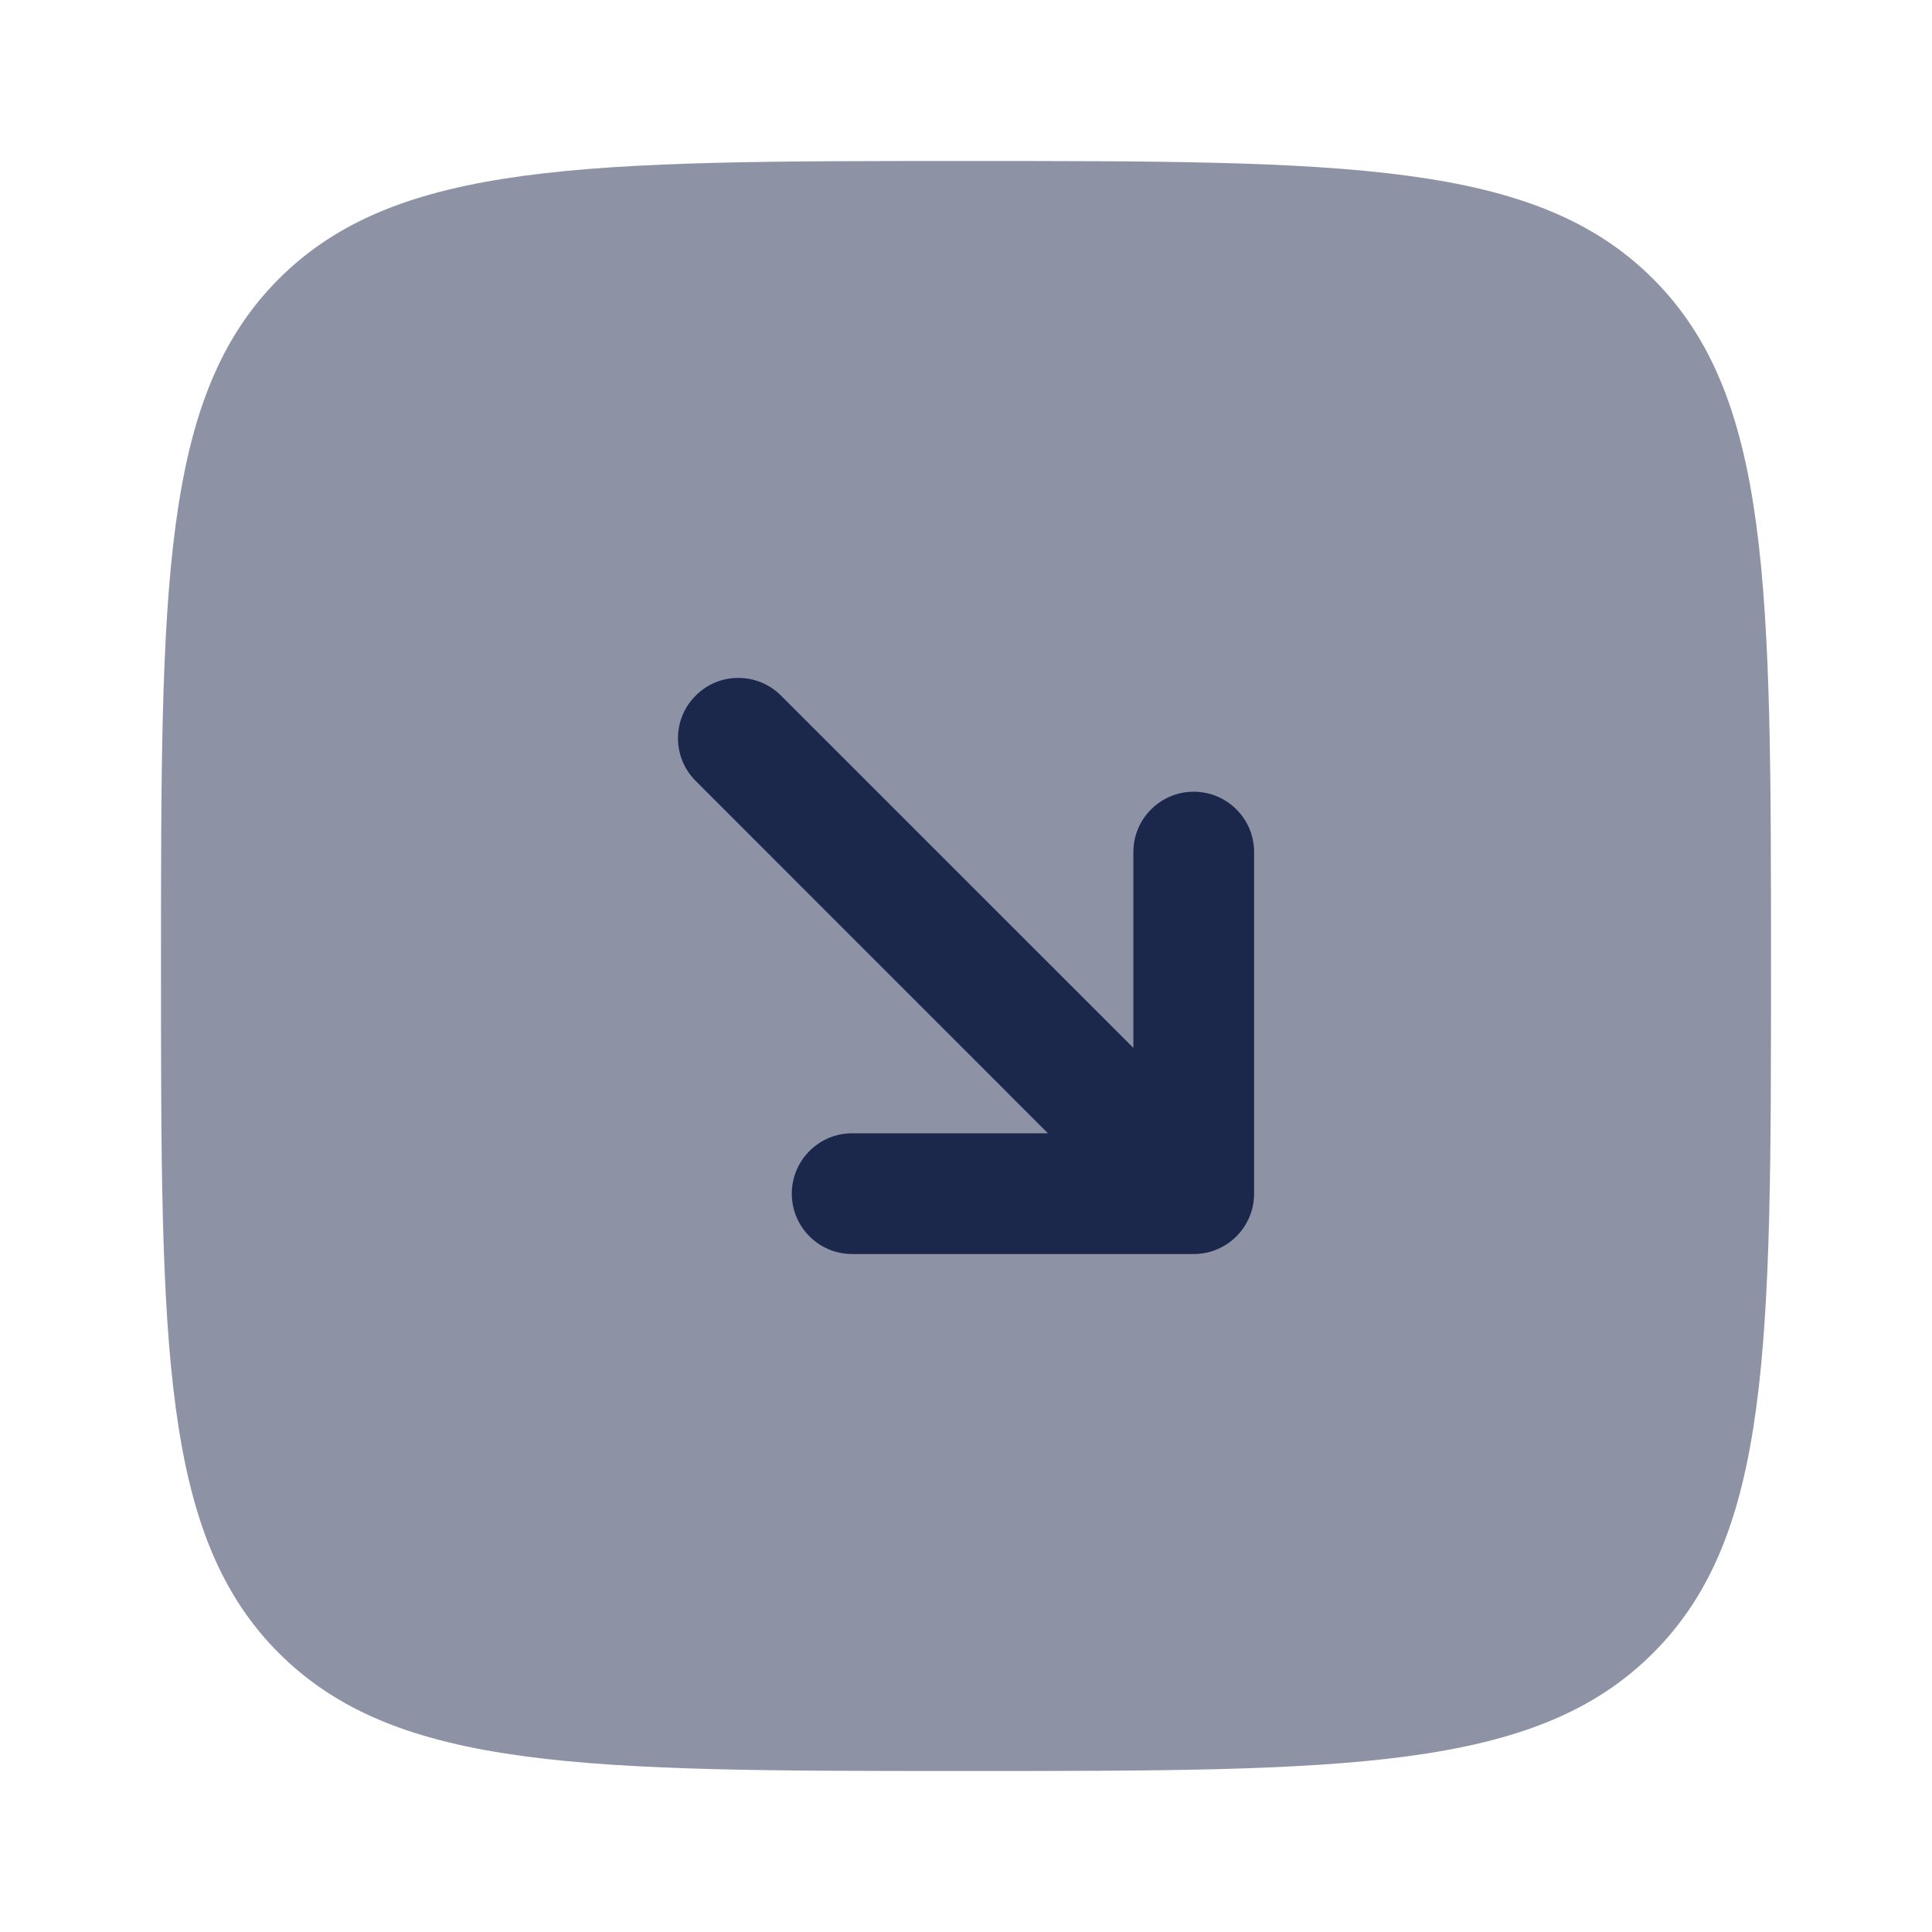
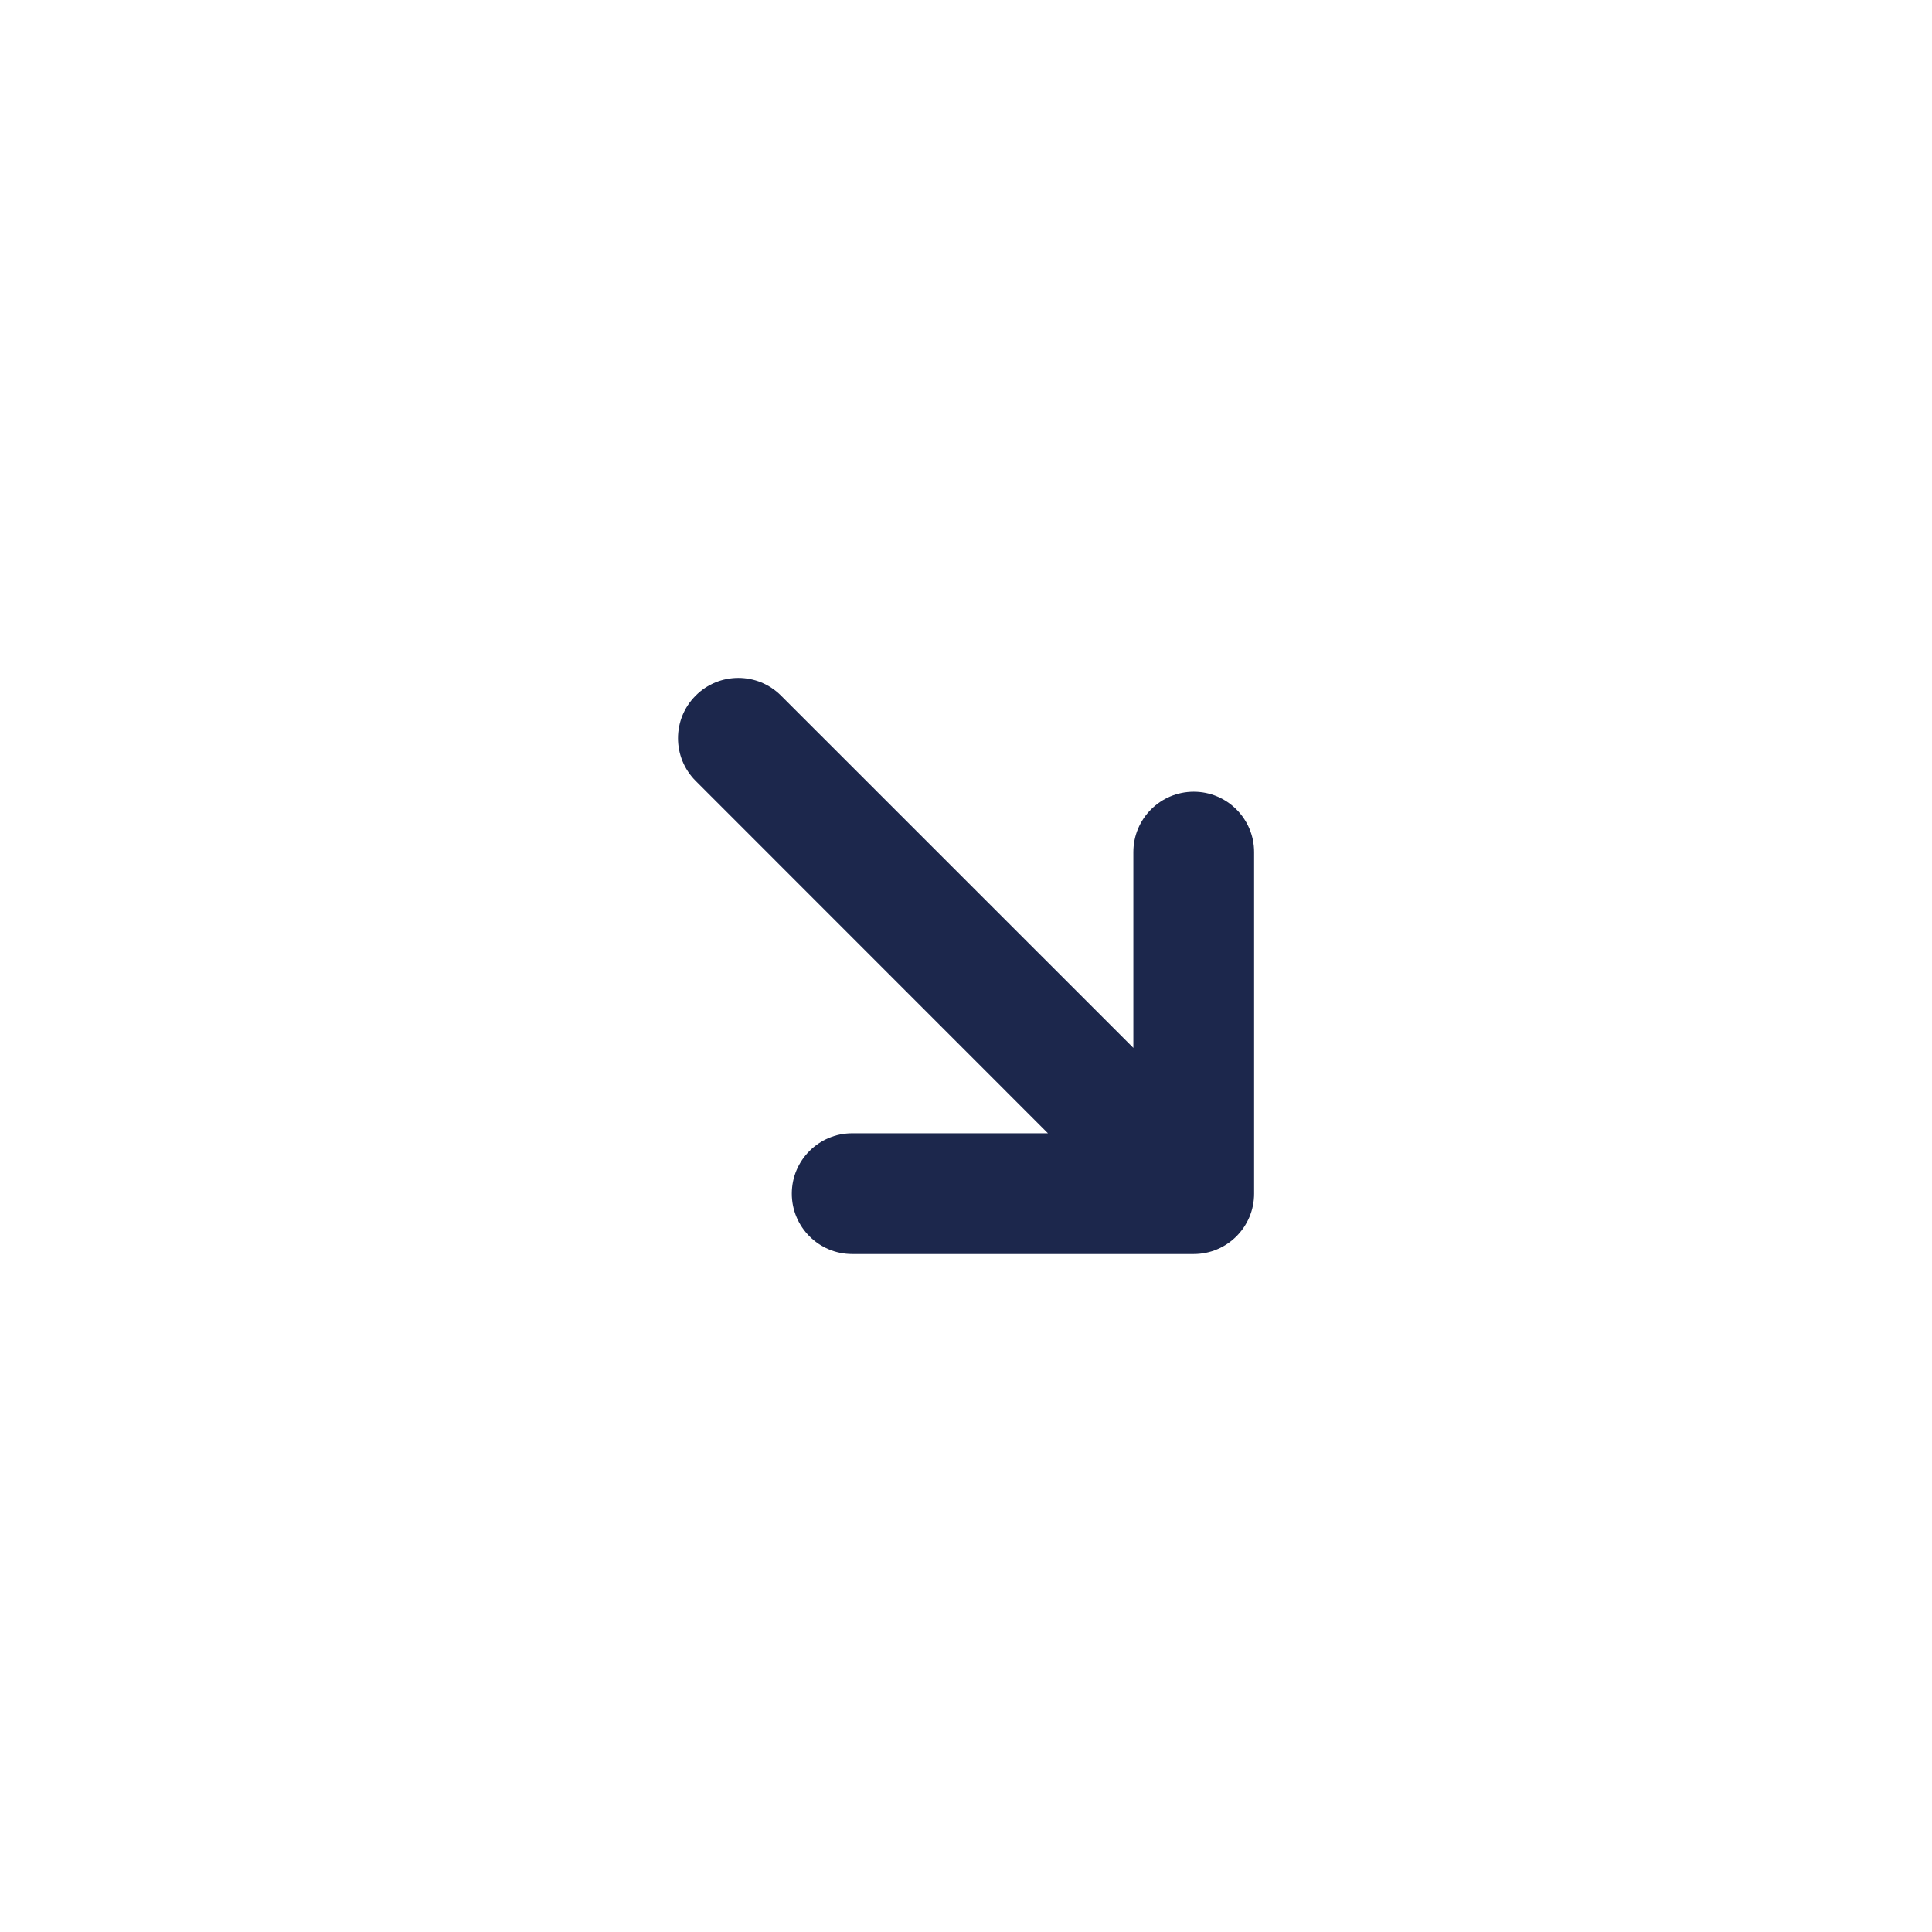
<svg xmlns="http://www.w3.org/2000/svg" width="800px" height="800px" viewBox="0 0 24 24" fill="none">
-   <path opacity="0.5" d="M20.535 20.535C19.071 22 16.714 22 12 22C7.286 22 4.929 22 3.464 20.535C2 19.071 2 16.714 2 12C2 7.286 2 4.929 3.464 3.464C4.929 2 7.286 2 12 2C16.714 2 19.071 2 20.535 3.464C22 4.929 22 7.286 22 12C22 16.714 22 19.071 20.535 20.535Z" fill="#1C274C" />
  <path d="M15.579 14.828C15.579 15.242 15.243 15.578 14.829 15.578L10.586 15.578C10.172 15.578 9.836 15.242 9.836 14.828C9.836 14.414 10.172 14.078 10.586 14.078H13.018L8.642 9.701C8.349 9.408 8.349 8.933 8.642 8.641C8.934 8.348 9.409 8.348 9.702 8.641L14.079 13.017L14.079 10.585C14.079 10.171 14.415 9.835 14.829 9.835C15.243 9.835 15.579 10.171 15.579 10.585L15.579 14.828Z" fill="#1C274C" />
</svg>